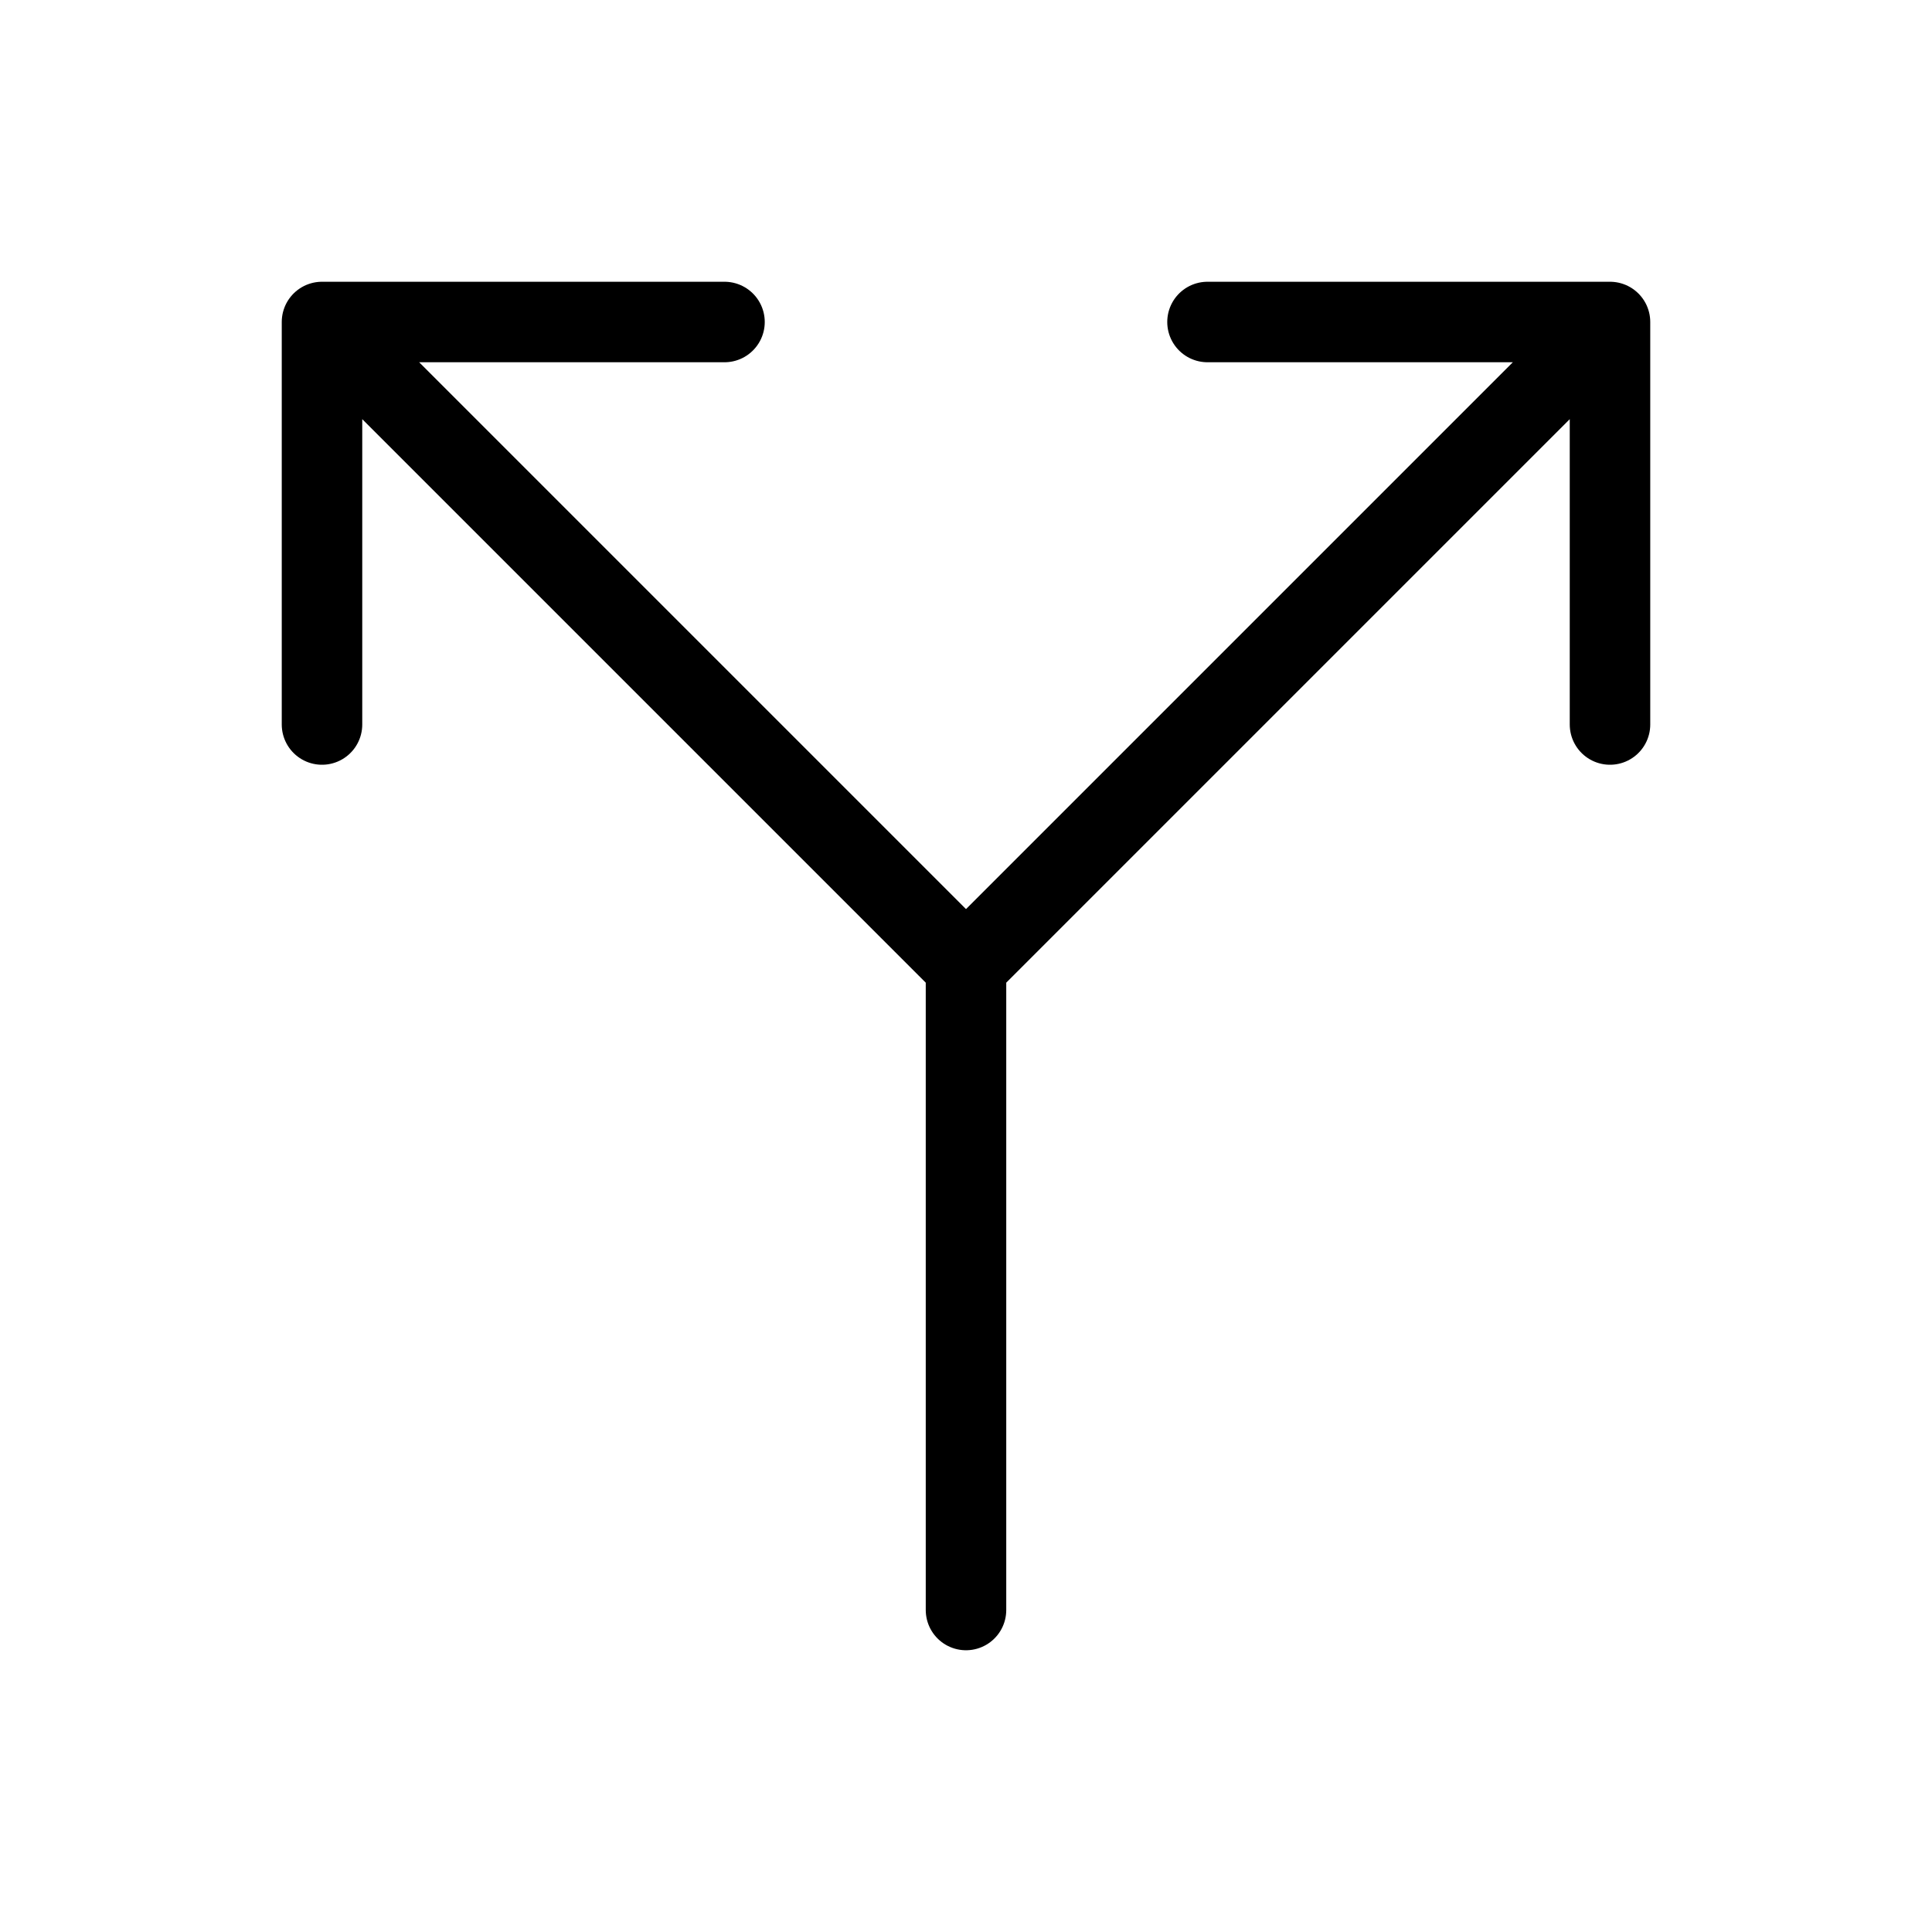
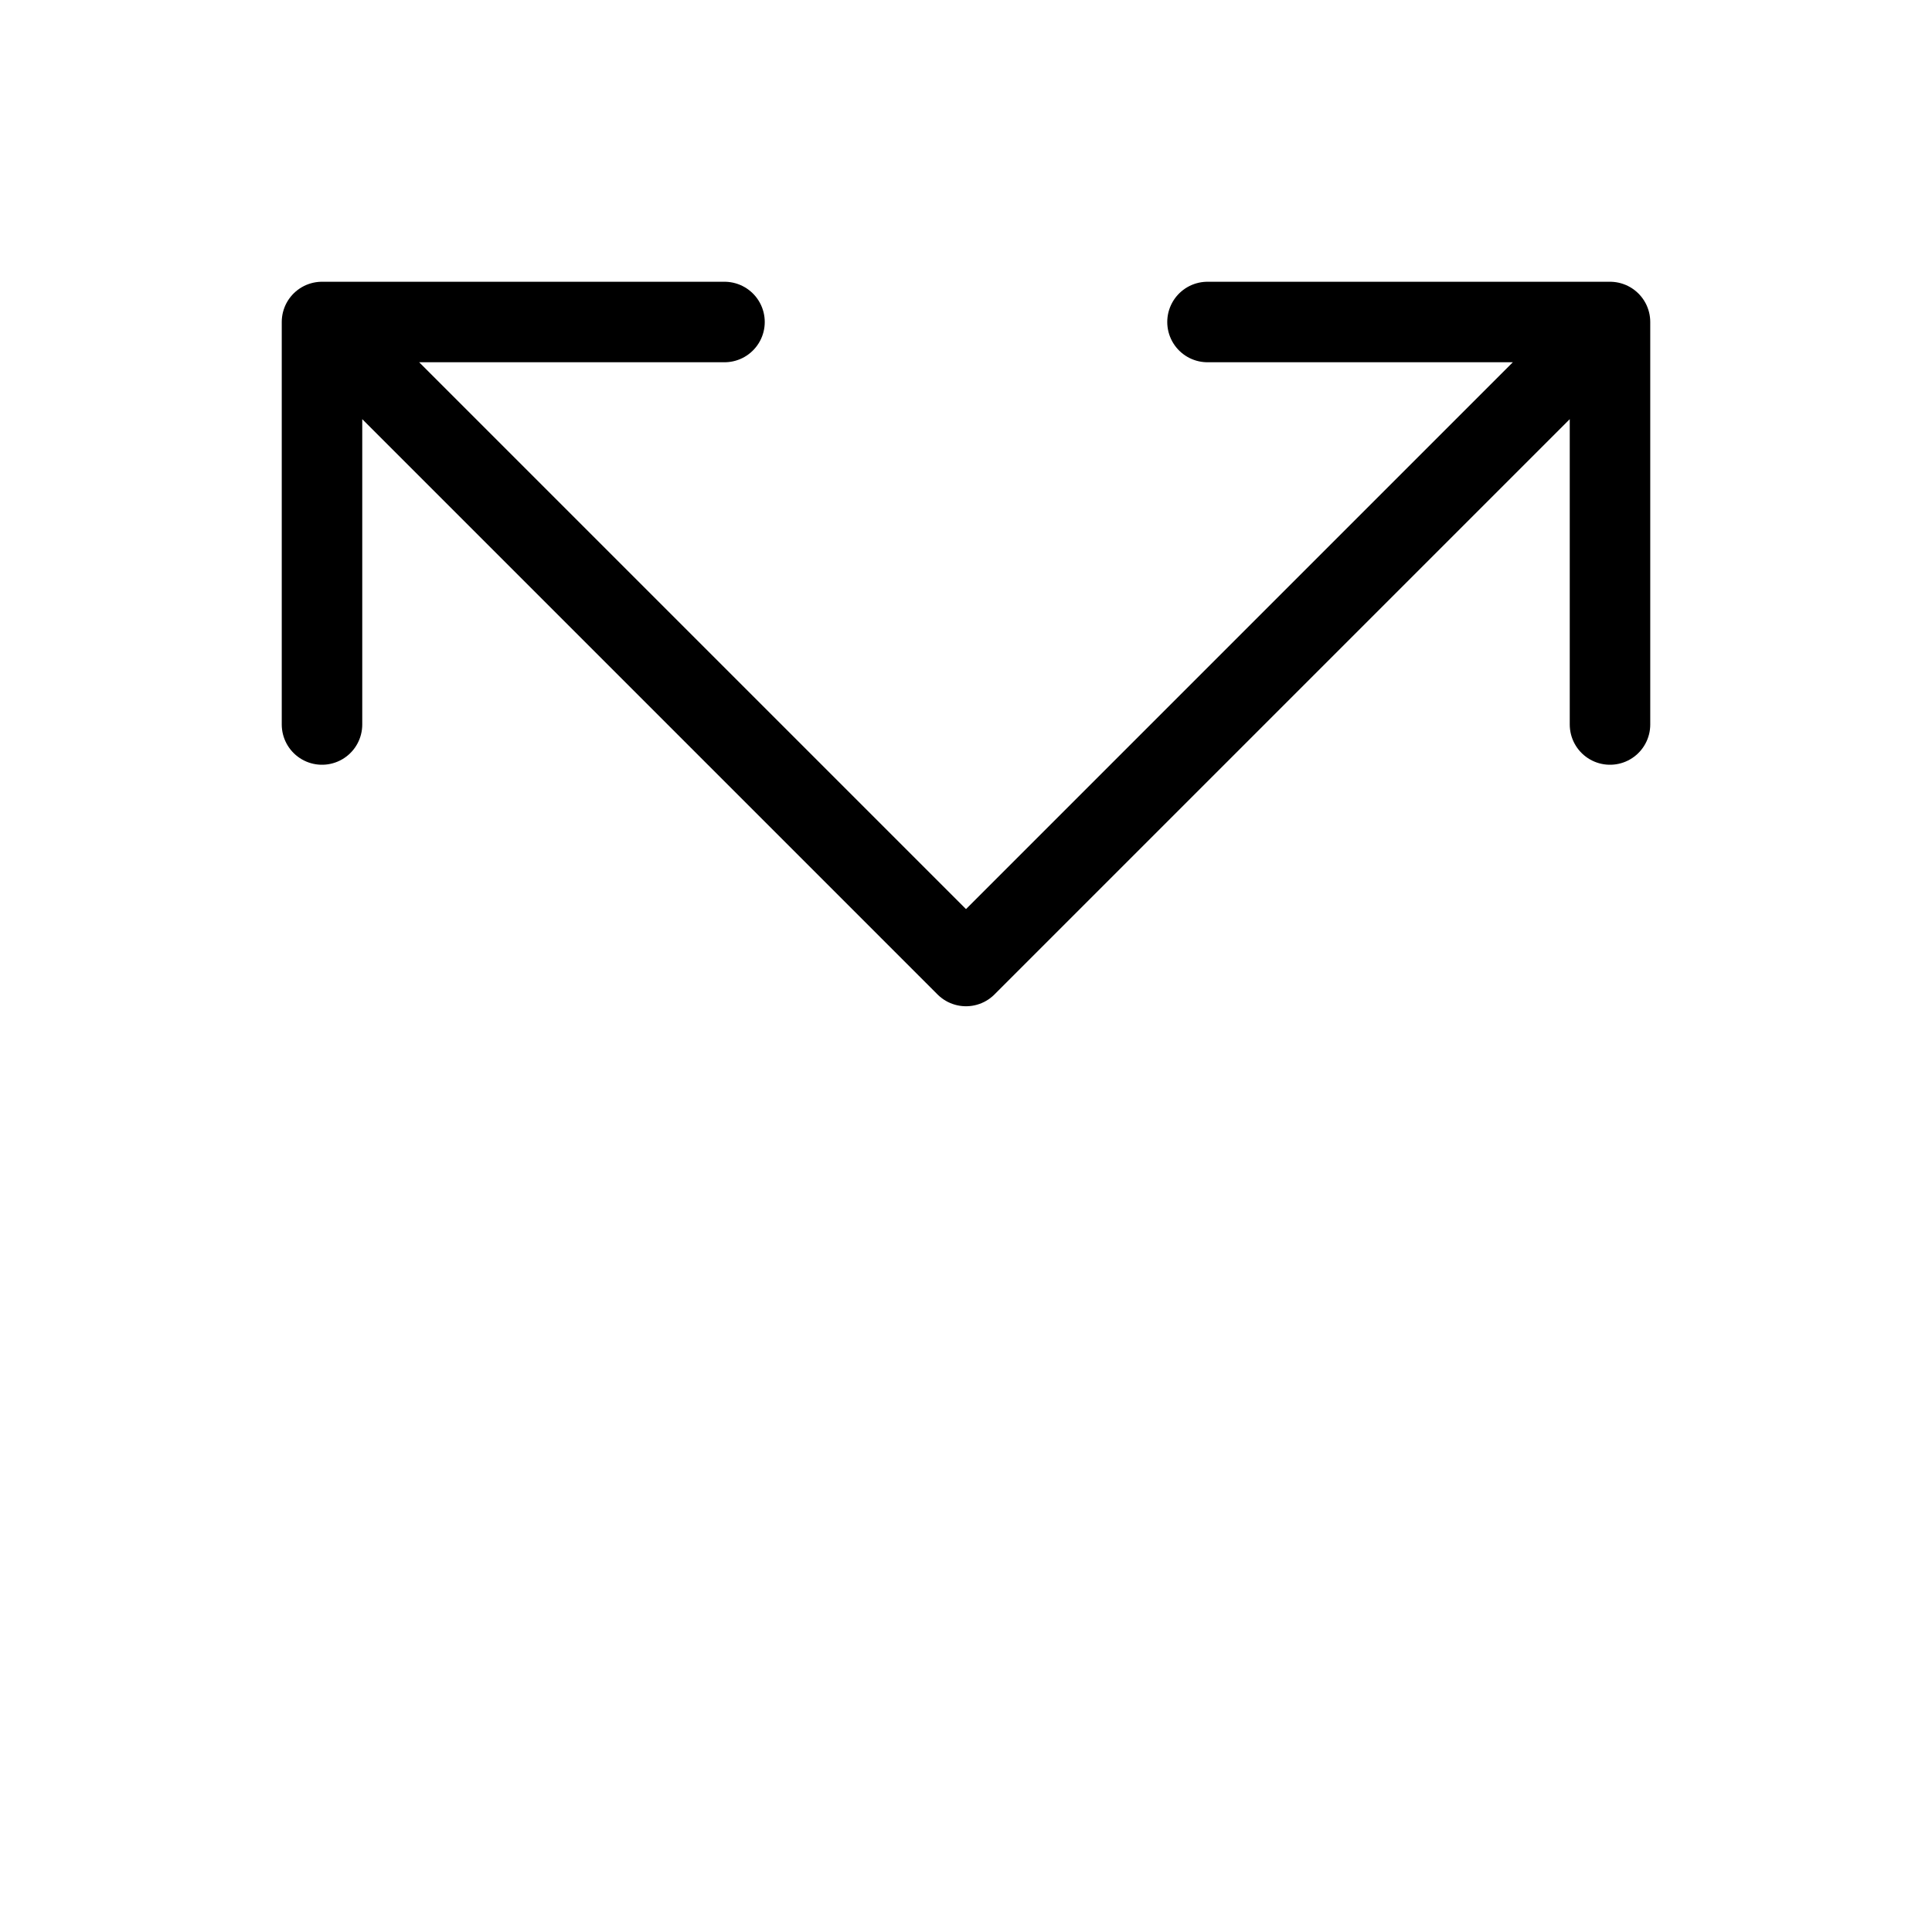
<svg xmlns="http://www.w3.org/2000/svg" width="48" height="48" viewBox="0 0 48 48" fill="none">
  <g id="arrow-split, rules, direction, split">
-     <path id="vector" d="M8 18V8M8 8H18M8 8L24 24M30 8H40M40 8V18M40 8L24 24M24 24V40" stroke="black" stroke-width="2" stroke-linecap="round" stroke-linejoin="round" />
+     <path id="vector" d="M8 18V8M8 8H18M8 8L24 24M30 8H40M40 8V18M40 8L24 24M24 24" stroke="black" stroke-width="2" stroke-linecap="round" stroke-linejoin="round" />
  </g>
</svg>